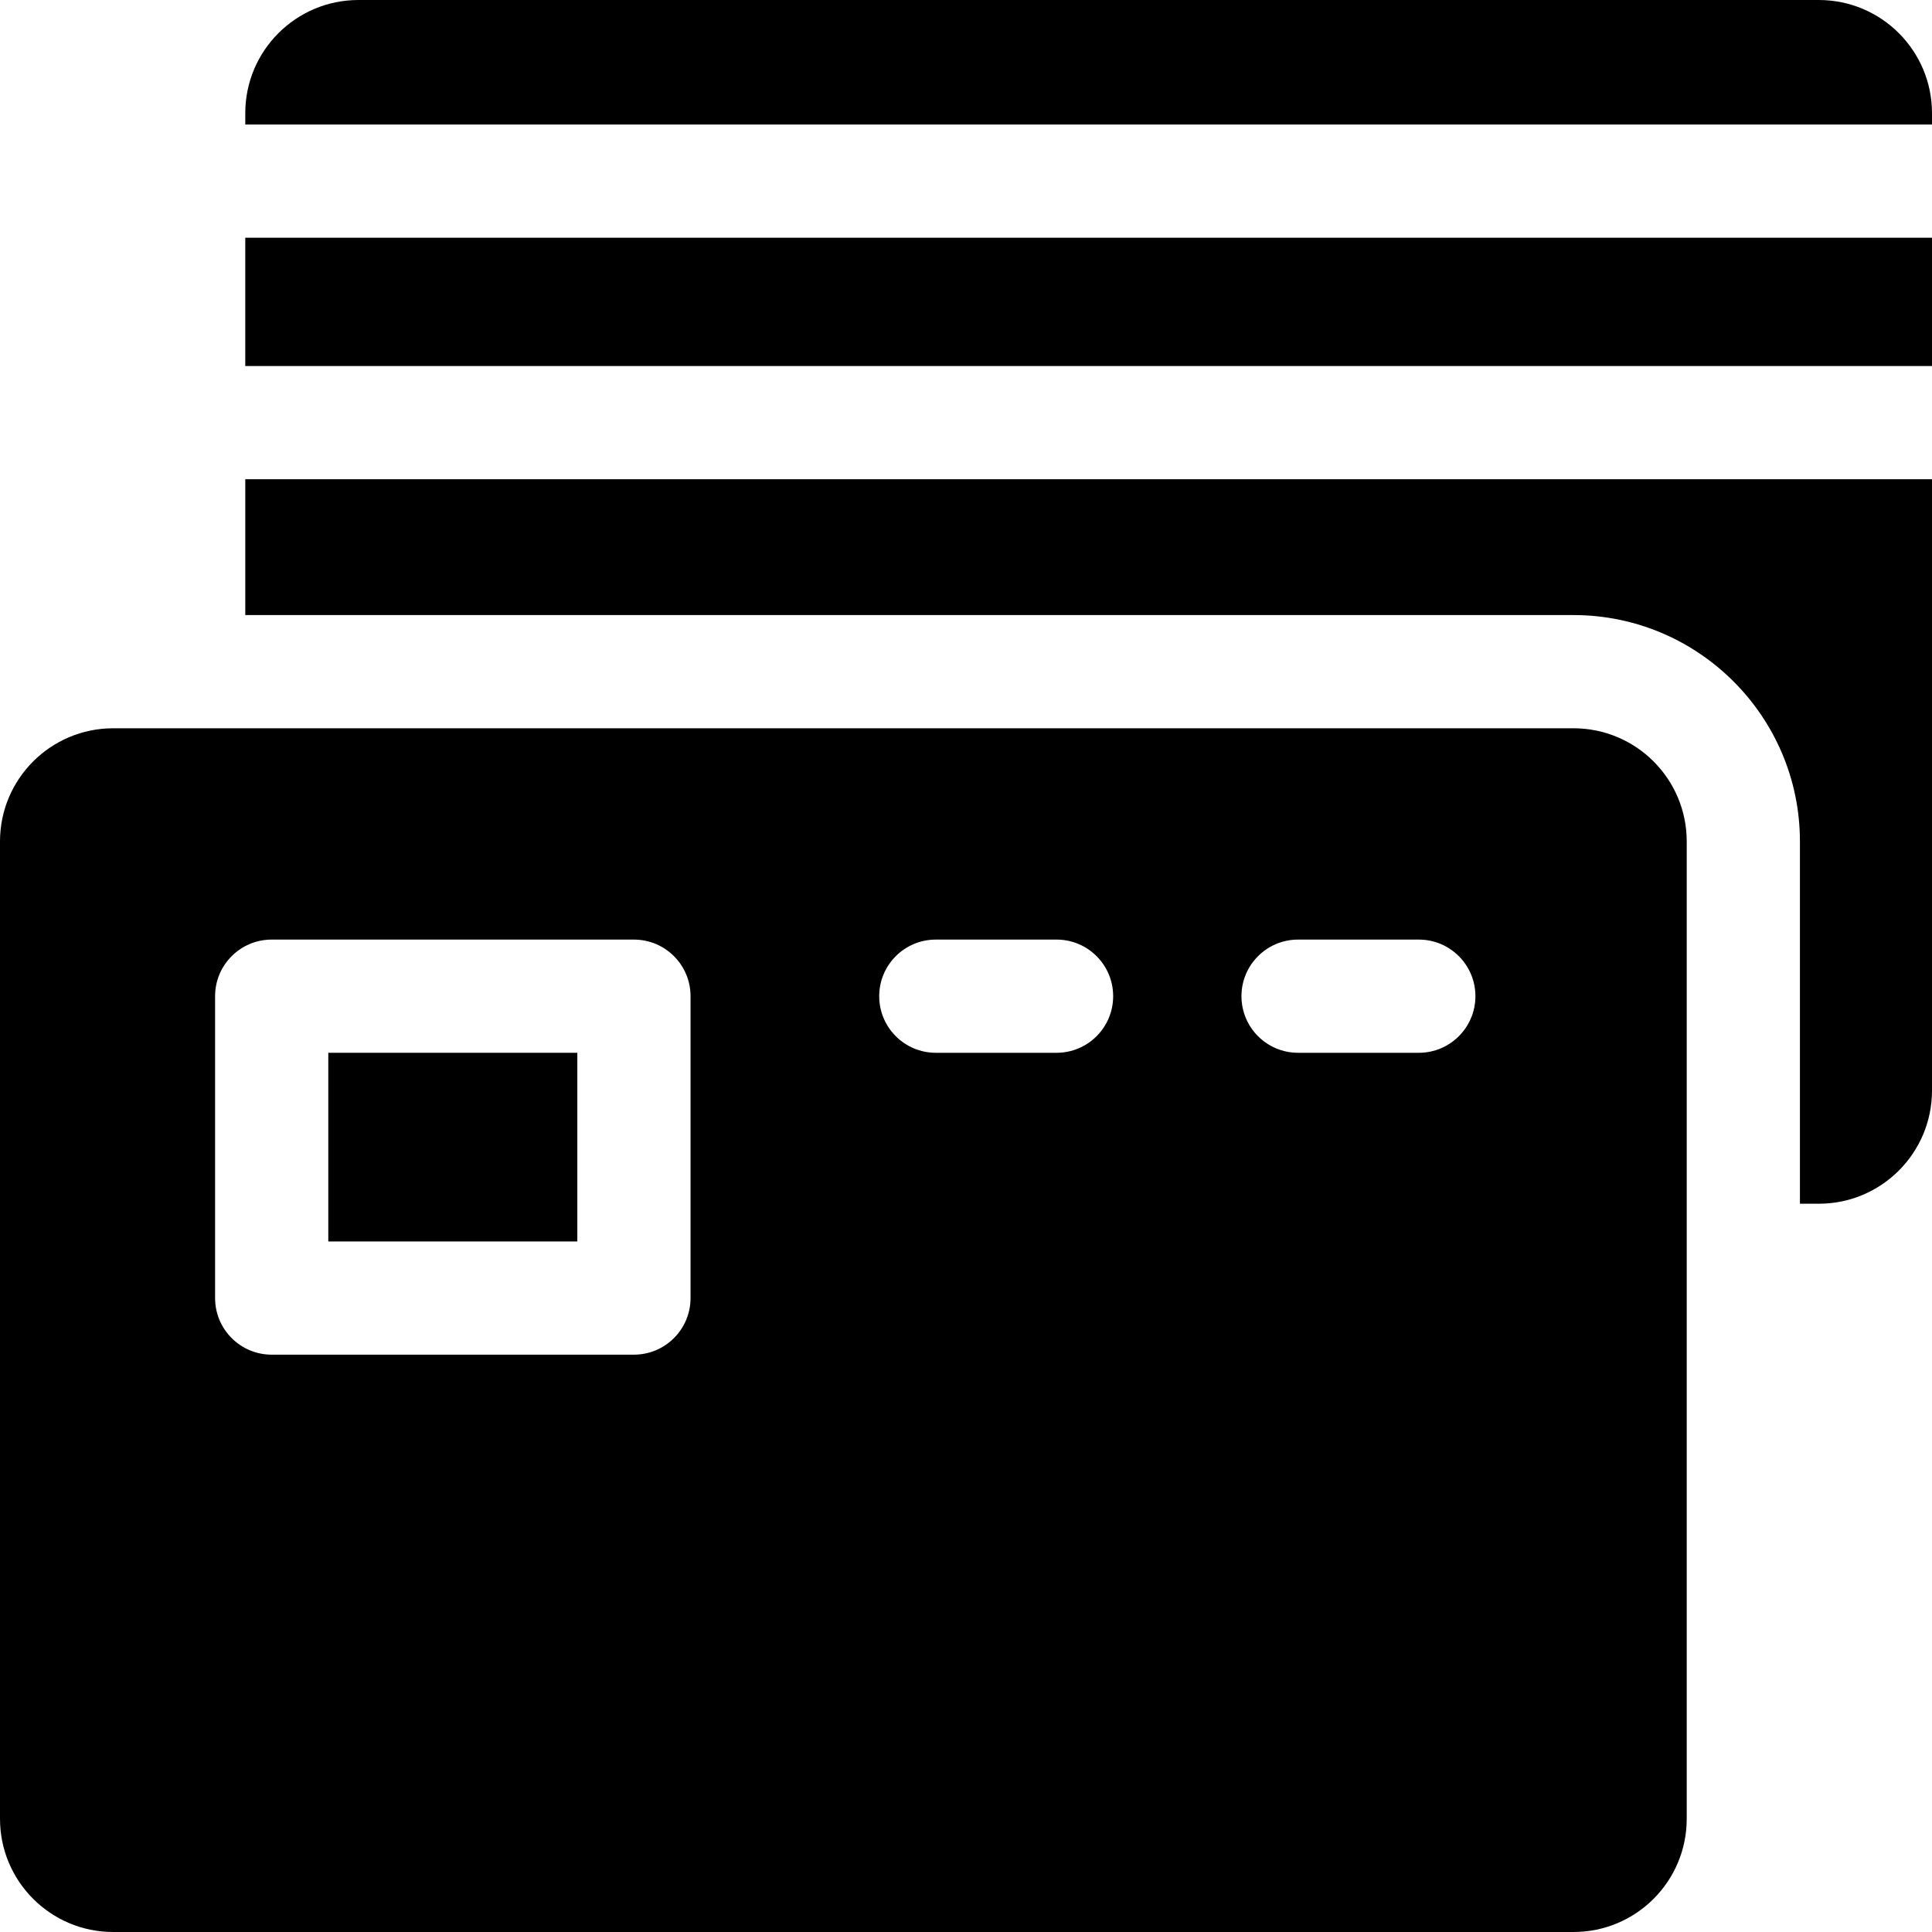
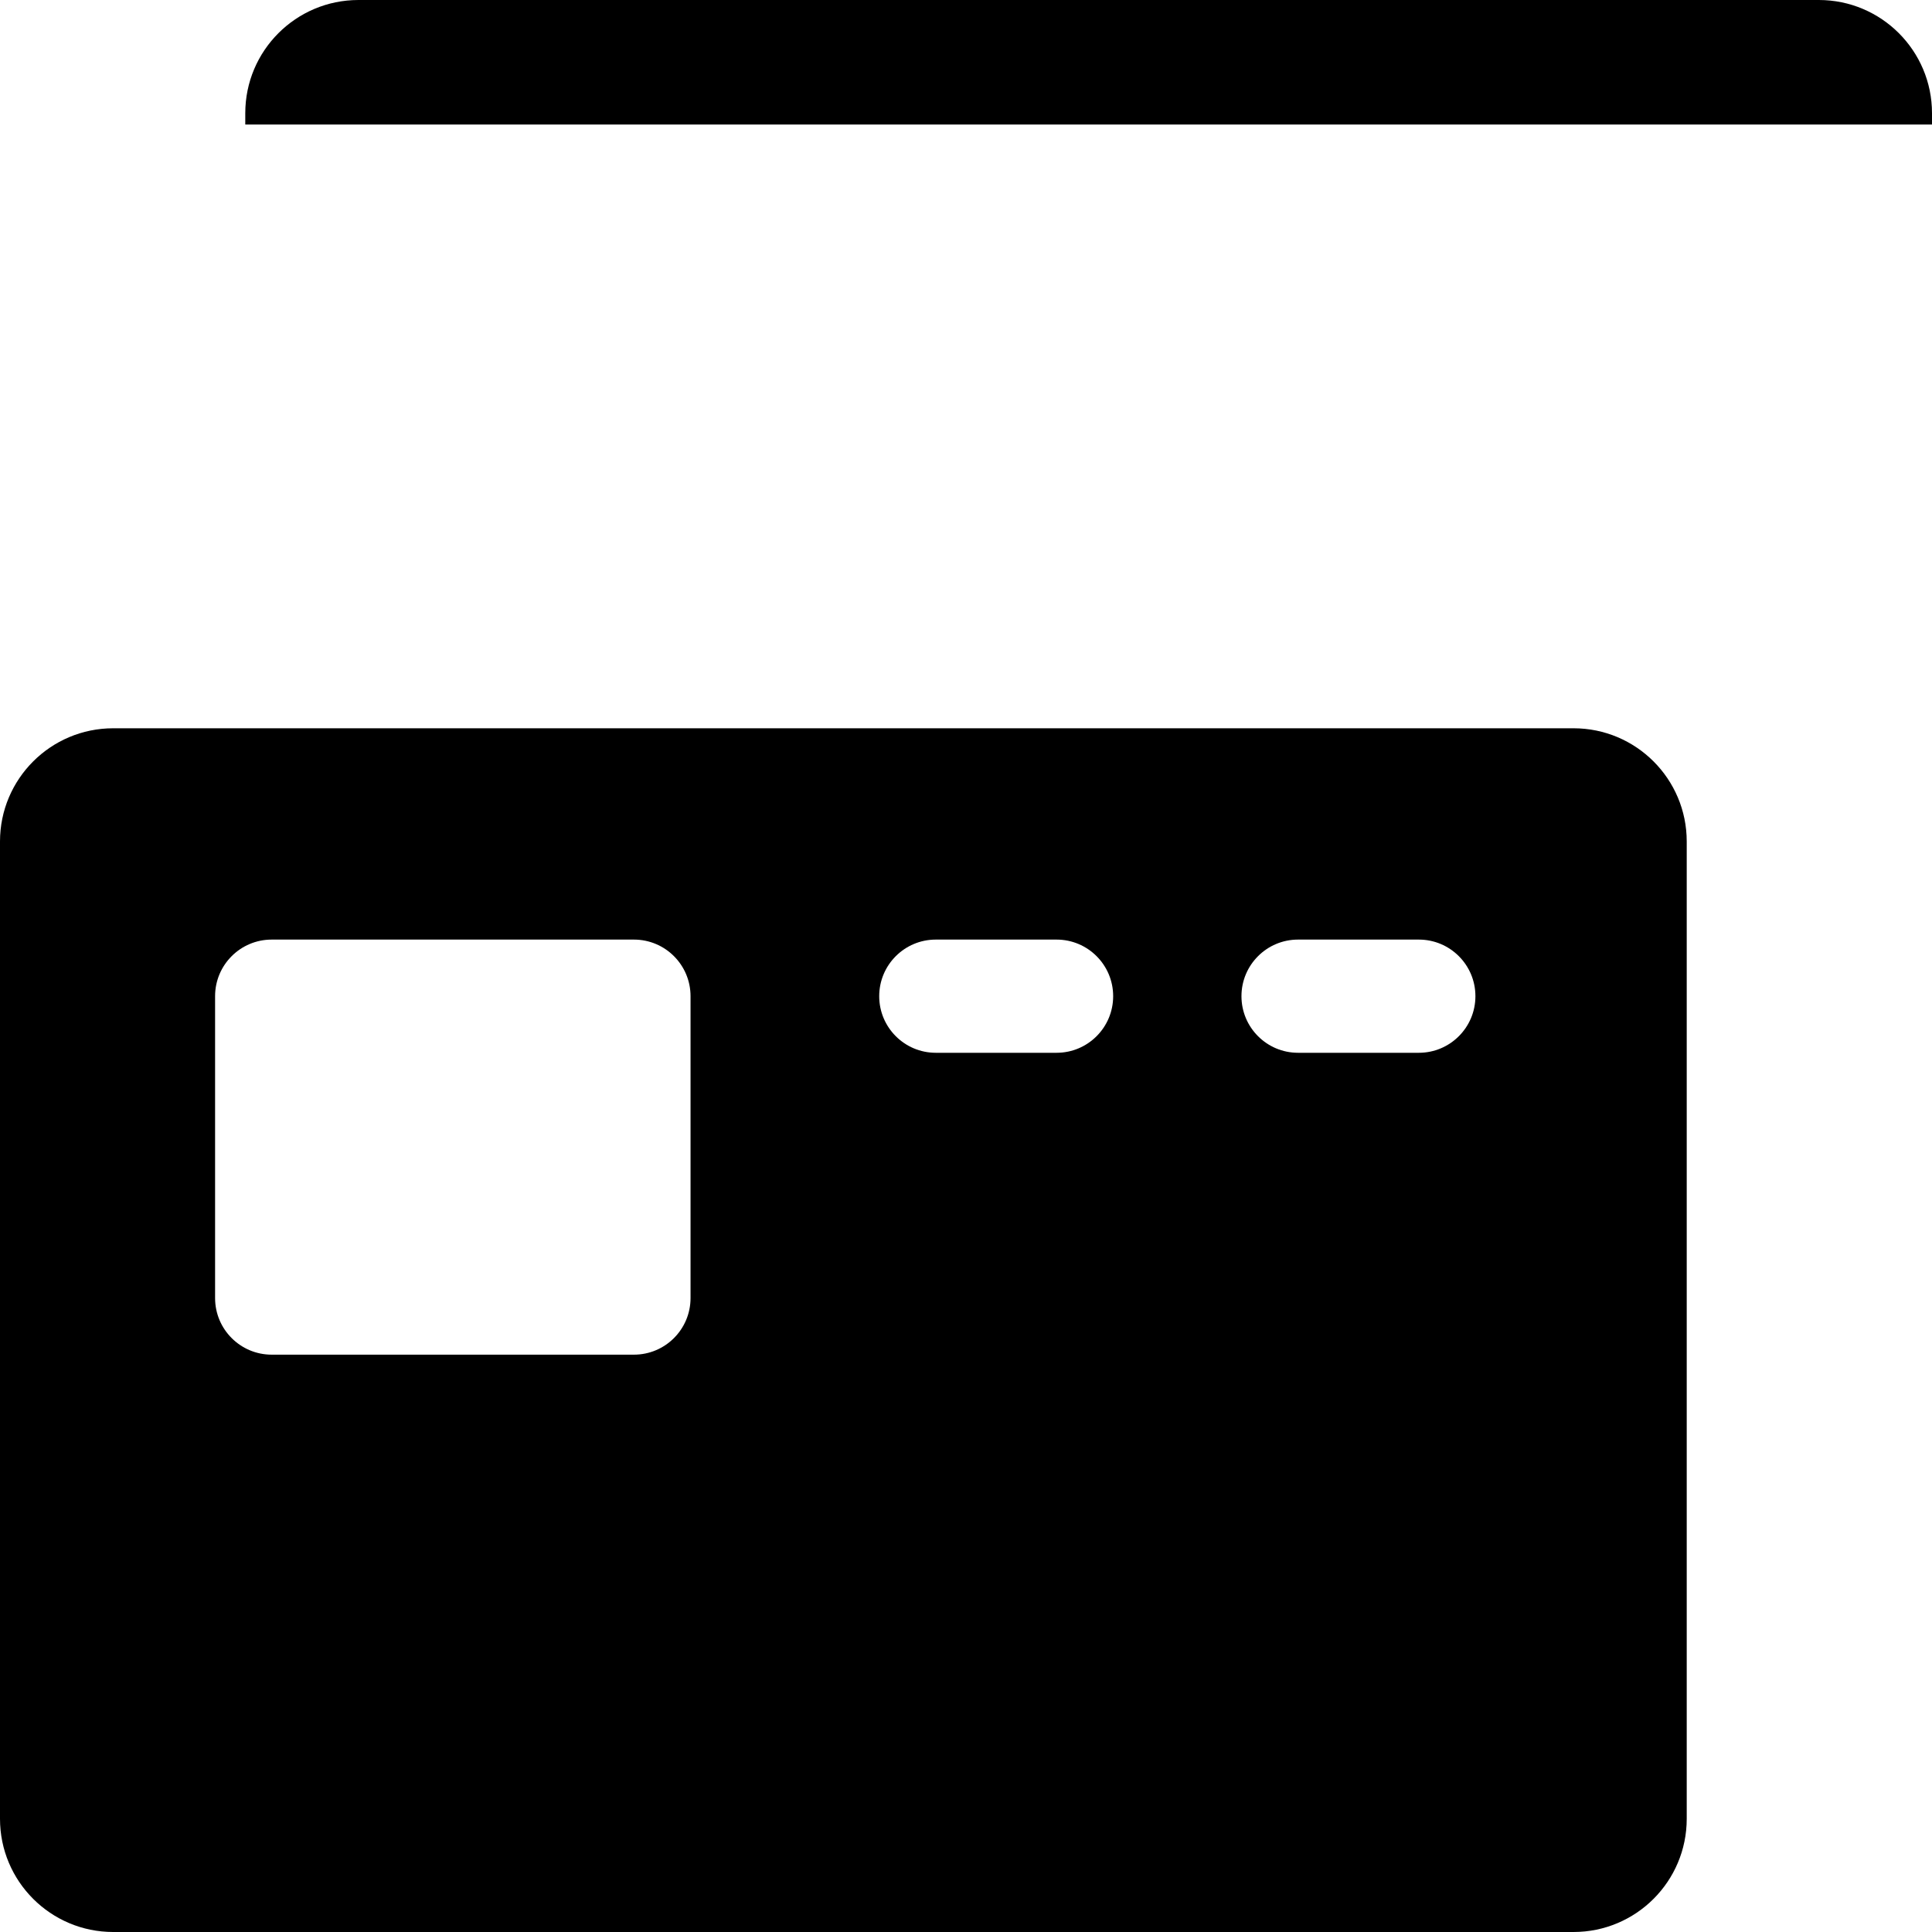
<svg xmlns="http://www.w3.org/2000/svg" id="Capa_1" enable-background="new 0 0 512 512" height="512" viewBox="0 0 512 512" width="512">
  <g>
-     <path d="m87 279h66v50h-66z" />
    <path d="m417 193h-387c-16.569 0-30 13.432-30 30v259c0 16.568 13.431 30 30 30h387c16.569 0 30-13.432 30-30v-259c0-16.568-13.431-30-30-30zm-169 56h32c8.284 0 15 6.716 15 15s-6.716 15-15 15h-32c-8.284 0-15-6.716-15-15s6.716-15 15-15zm-65 95c0 8.284-6.716 15-15 15h-96c-8.284 0-15-6.716-15-15v-80c0-8.284 6.716-15 15-15h96c8.284 0 15 6.716 15 15zm193-65h-32c-8.284 0-15-6.716-15-15s6.716-15 15-15h32c8.284 0 15 6.716 15 15s-6.716 15-15 15z" />
-     <path d="m65 63h447v34h-447z" />
    <path d="m482 0h-387c-16.57 0-30 13.43-30 30v3h447v-3c0-16.57-13.43-30-30-30z" />
-     <path d="m65 163h352c33.08 0 60 26.92 60 60v96h5c16.57 0 30-13.43 30-30v-162h-447z" />
  </g>
</svg>